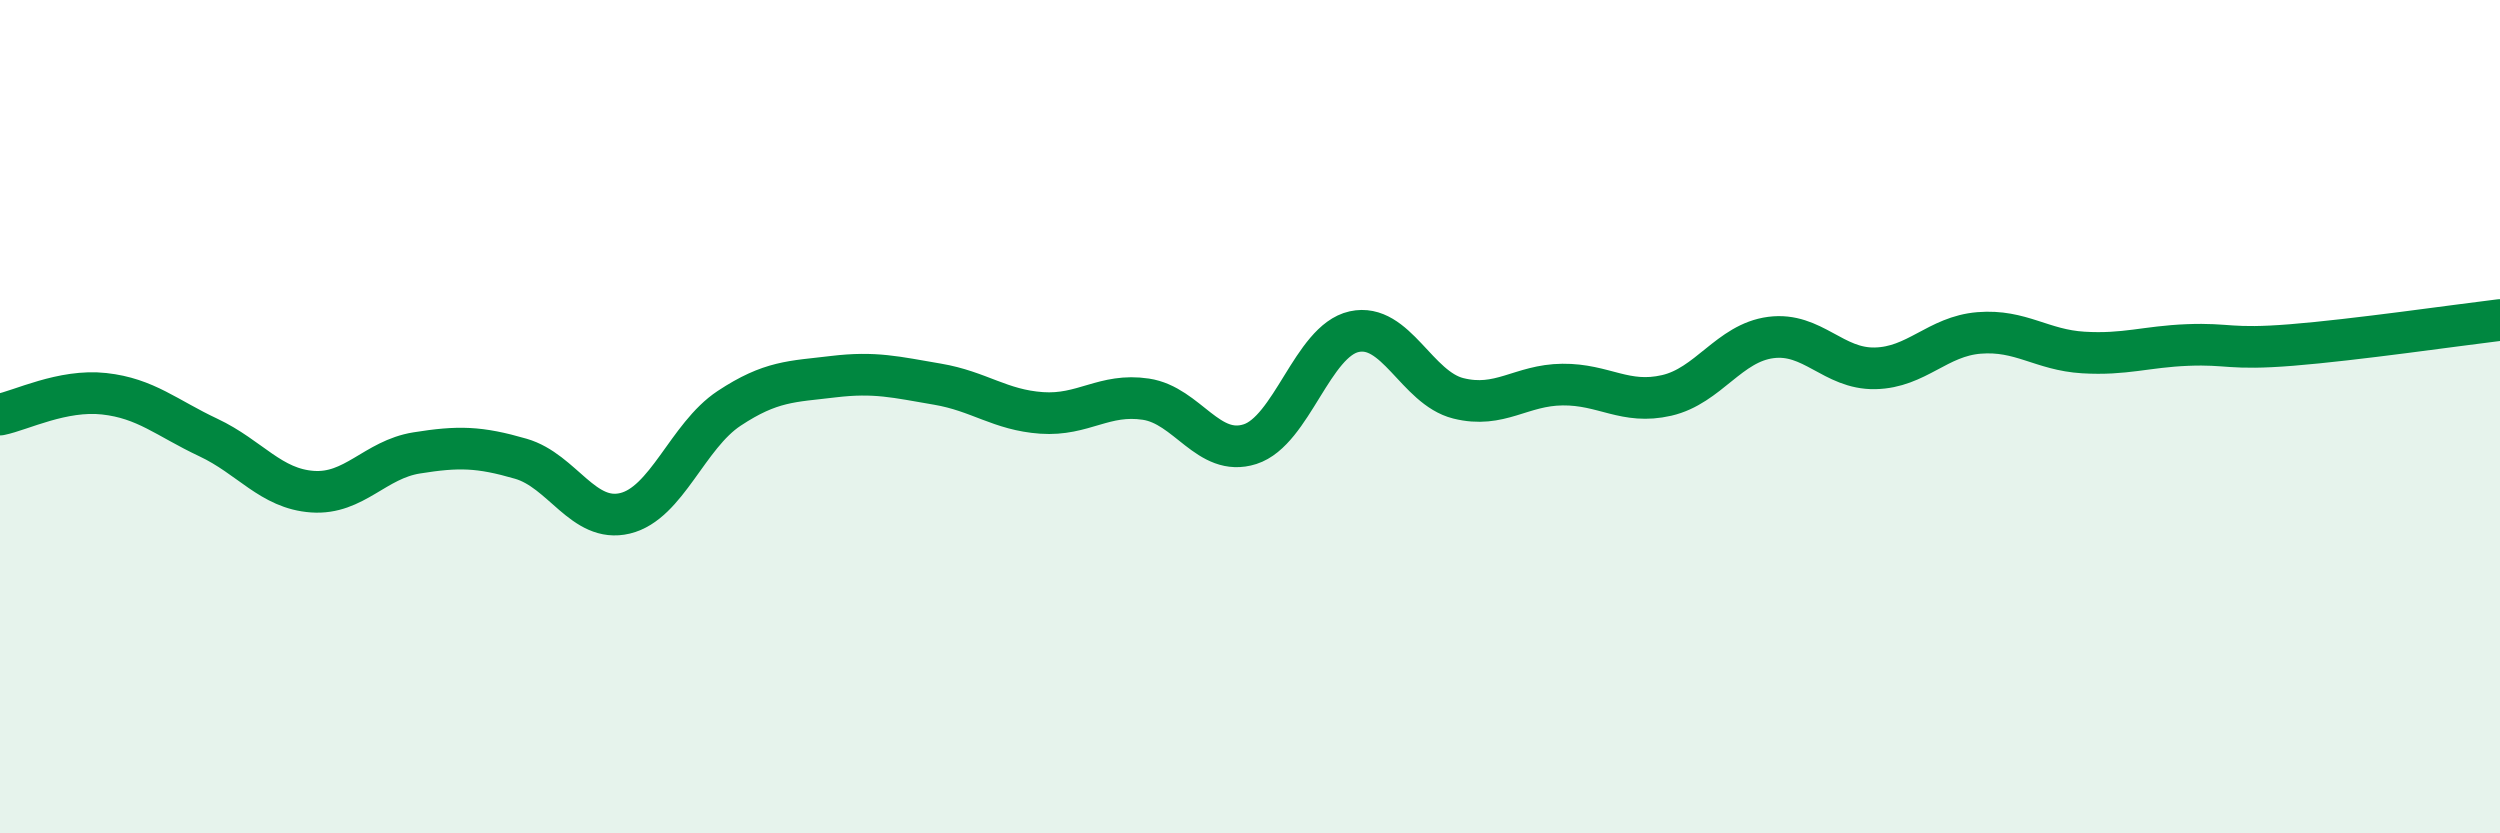
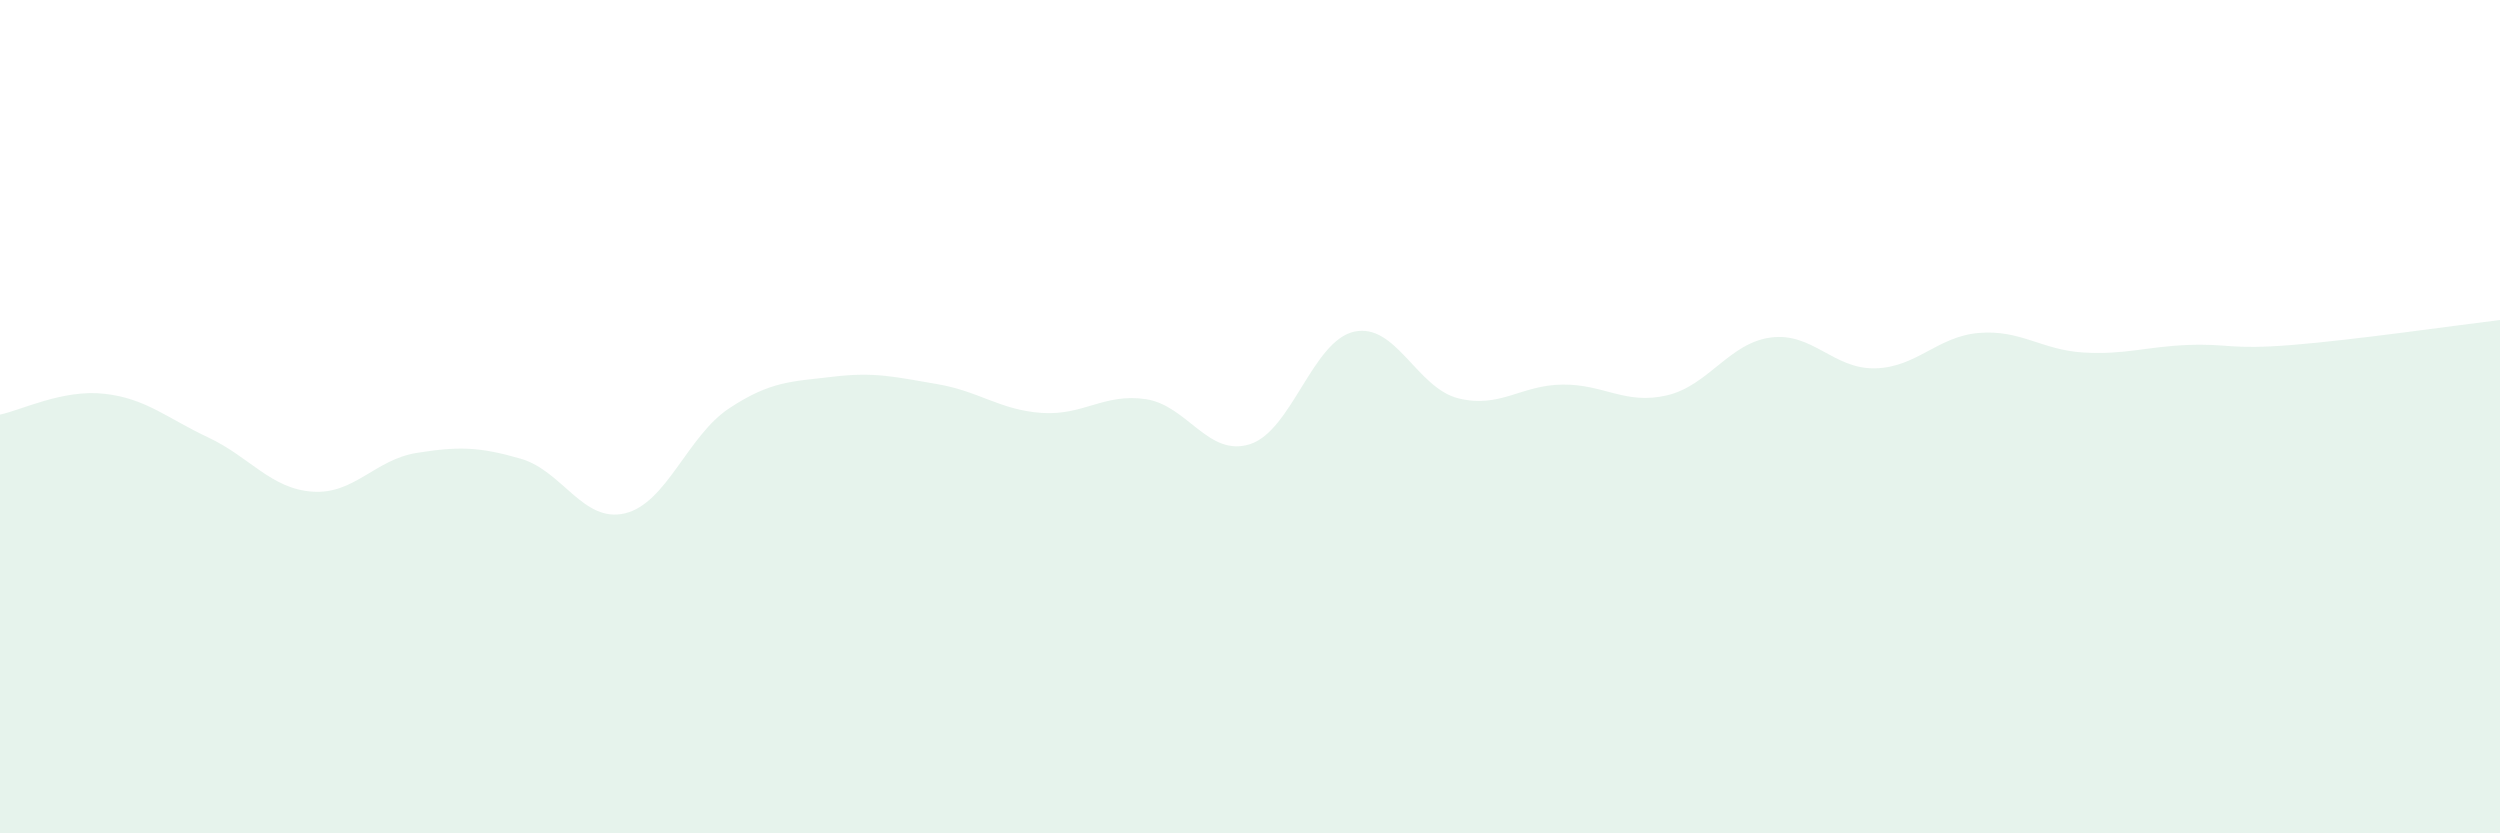
<svg xmlns="http://www.w3.org/2000/svg" width="60" height="20" viewBox="0 0 60 20">
  <path d="M 0,9.95 C 0.5,9.85 1.5,9.34 2.5,9.45 C 3.5,9.56 4,10.03 5,10.5 C 6,10.97 6.5,11.73 7.5,11.8 C 8.5,11.87 9,11.03 10,10.87 C 11,10.71 11.5,10.72 12.5,11.01 C 13.5,11.3 14,12.56 15,12.32 C 16,12.08 16.5,10.46 17.5,9.8 C 18.5,9.14 19,9.16 20,9.04 C 21,8.92 21.5,9.05 22.5,9.22 C 23.5,9.39 24,9.84 25,9.91 C 26,9.98 26.5,9.43 27.5,9.58 C 28.5,9.73 29,10.98 30,10.66 C 31,10.34 31.5,8.18 32.5,7.96 C 33.5,7.74 34,9.31 35,9.56 C 36,9.81 36.5,9.24 37.5,9.23 C 38.5,9.22 39,9.72 40,9.49 C 41,9.26 41.5,8.23 42.5,8.1 C 43.5,7.97 44,8.86 45,8.84 C 46,8.82 46.5,8.07 47.5,7.99 C 48.5,7.91 49,8.4 50,8.46 C 51,8.52 51.5,8.32 52.5,8.28 C 53.5,8.24 53.5,8.4 55,8.28 C 56.5,8.16 59,7.8 60,7.68L60 20L0 20Z" fill="#008740" opacity="0.1" stroke-linecap="round" stroke-linejoin="round" />
-   <path d="M 0,9.95 C 0.5,9.85 1.5,9.34 2.5,9.45 C 3.5,9.56 4,10.03 5,10.5 C 6,10.97 6.5,11.73 7.5,11.8 C 8.5,11.87 9,11.03 10,10.87 C 11,10.71 11.5,10.72 12.5,11.01 C 13.5,11.3 14,12.56 15,12.32 C 16,12.08 16.5,10.46 17.5,9.8 C 18.5,9.14 19,9.16 20,9.04 C 21,8.92 21.5,9.05 22.5,9.22 C 23.5,9.39 24,9.84 25,9.91 C 26,9.98 26.5,9.43 27.5,9.58 C 28.5,9.73 29,10.98 30,10.66 C 31,10.34 31.5,8.18 32.5,7.96 C 33.5,7.74 34,9.31 35,9.56 C 36,9.81 36.5,9.24 37.5,9.23 C 38.5,9.22 39,9.72 40,9.49 C 41,9.26 41.5,8.23 42.5,8.1 C 43.5,7.97 44,8.86 45,8.84 C 46,8.82 46.5,8.07 47.5,7.99 C 48.5,7.91 49,8.4 50,8.46 C 51,8.52 51.5,8.32 52.5,8.28 C 53.5,8.24 53.5,8.4 55,8.28 C 56.5,8.16 59,7.8 60,7.68" stroke="#008740" stroke-width="1" fill="none" stroke-linecap="round" stroke-linejoin="round" />
</svg>